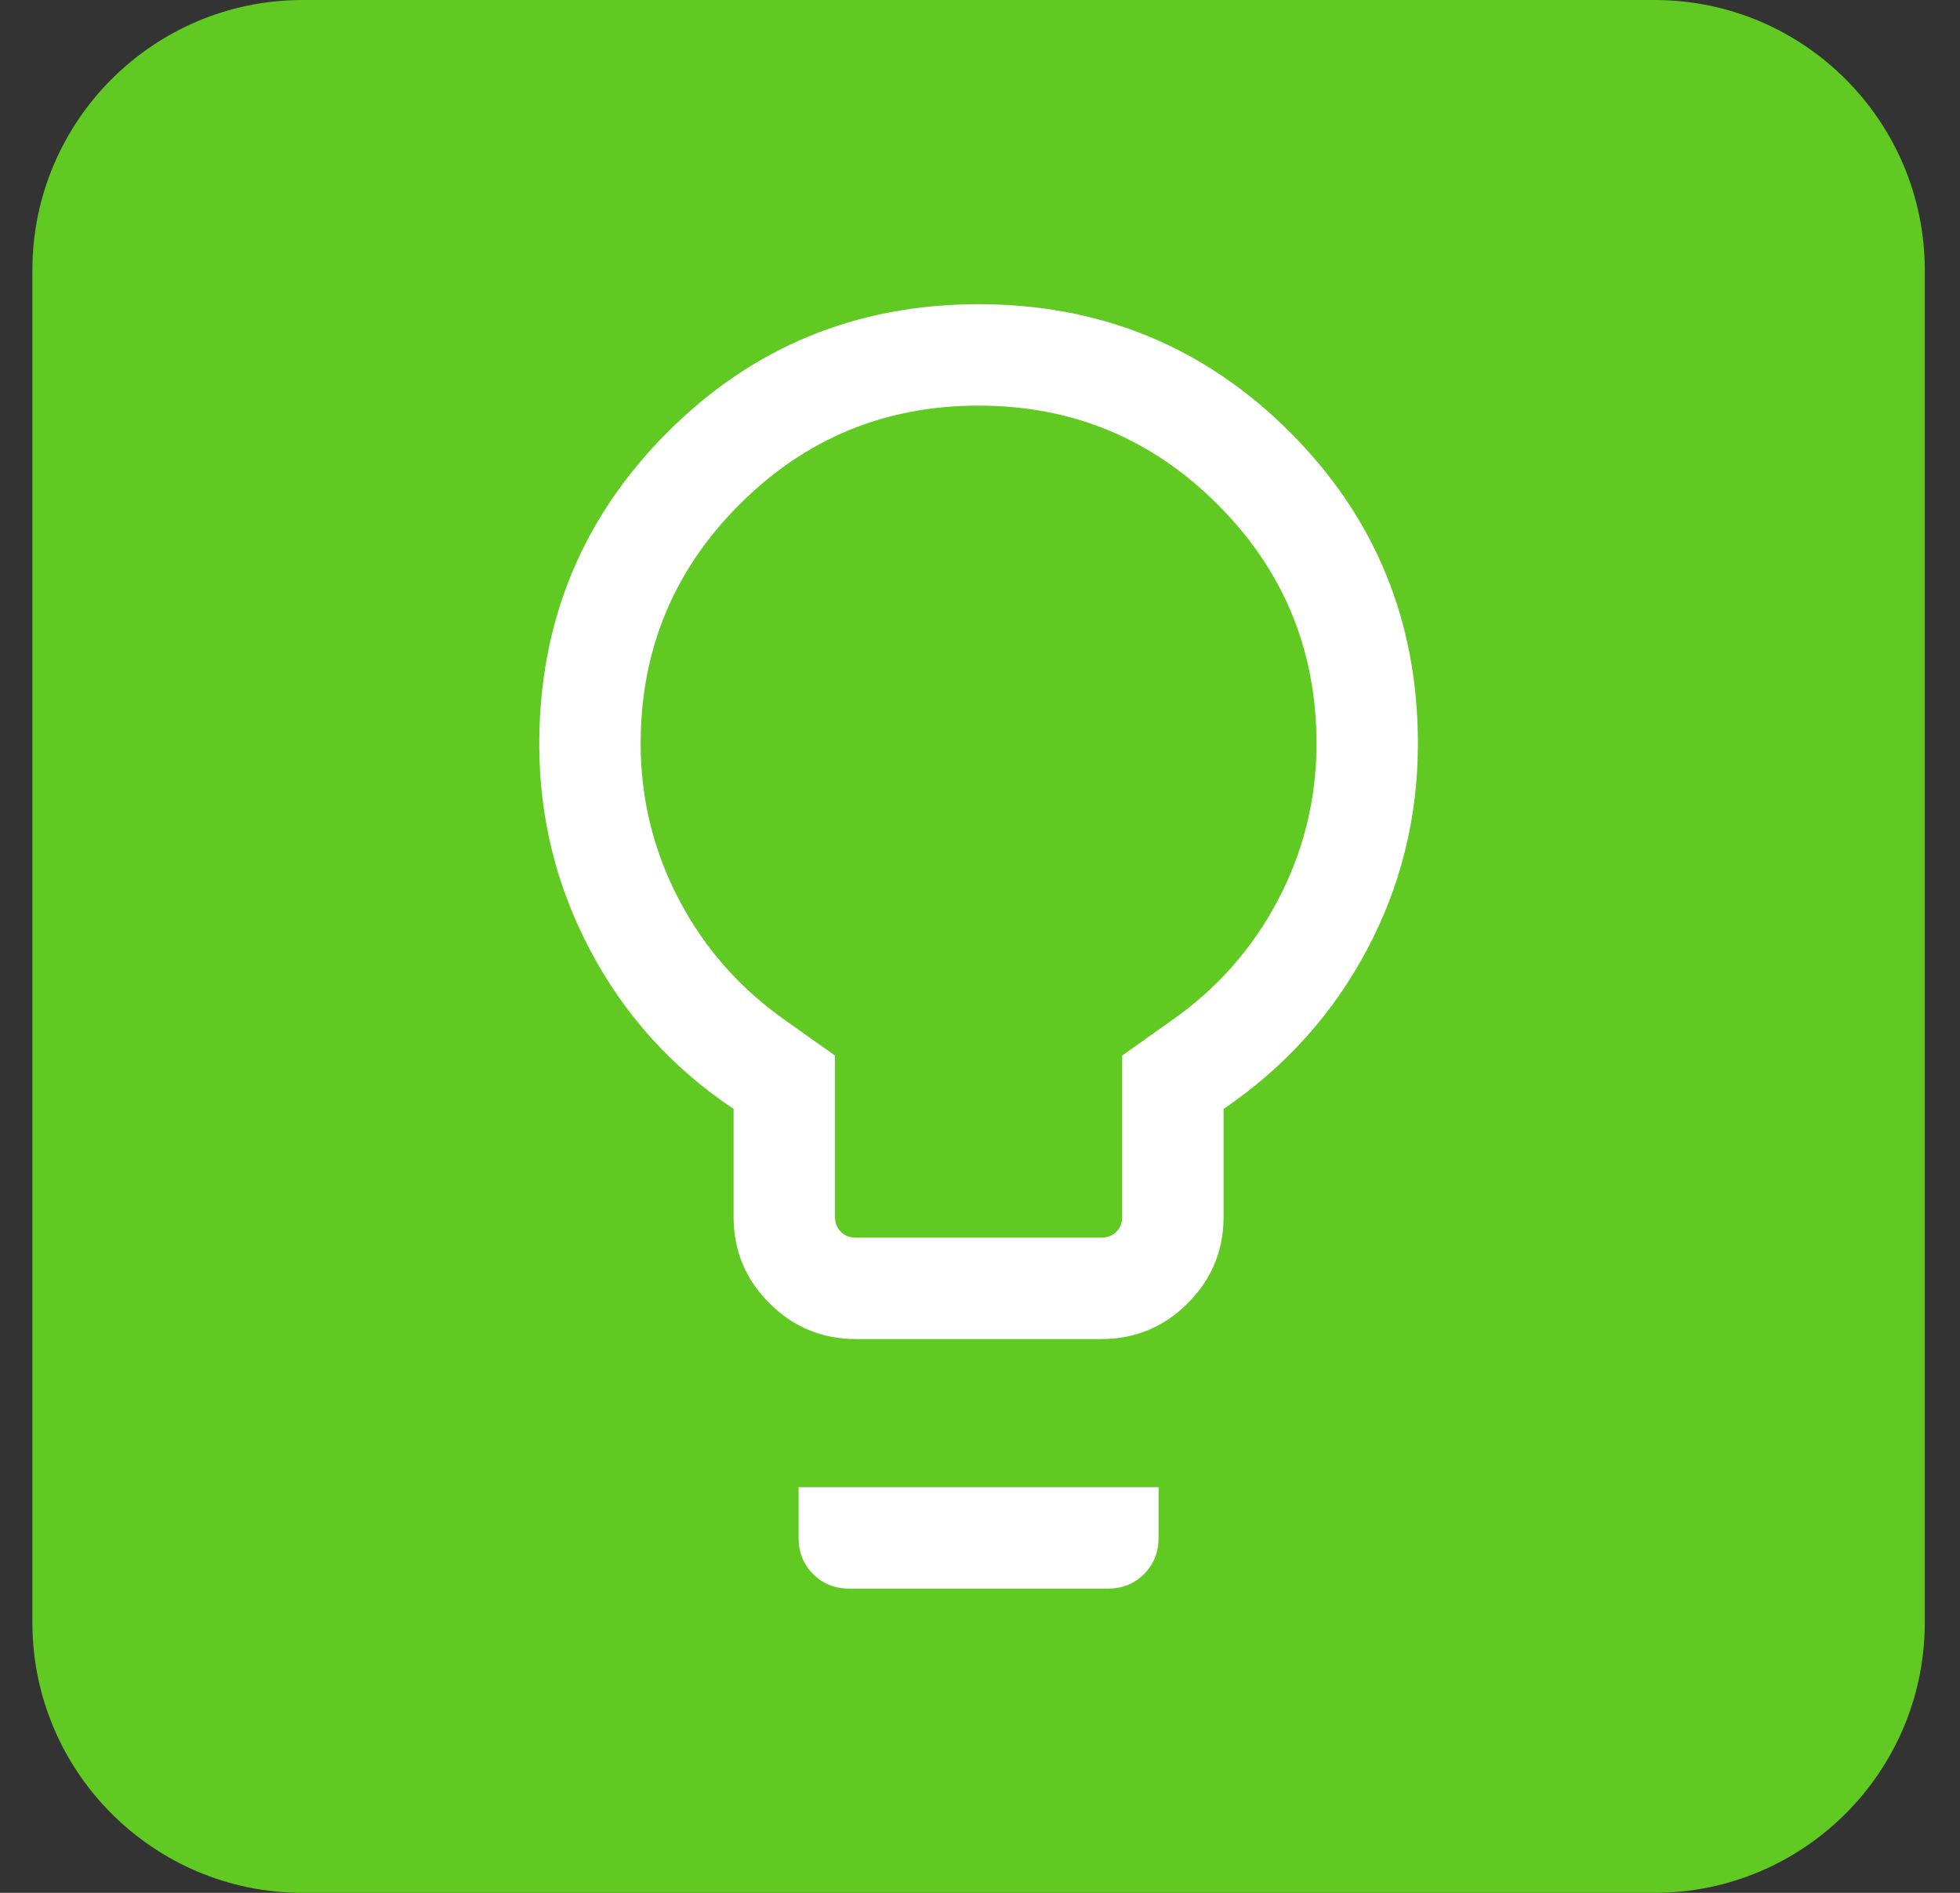
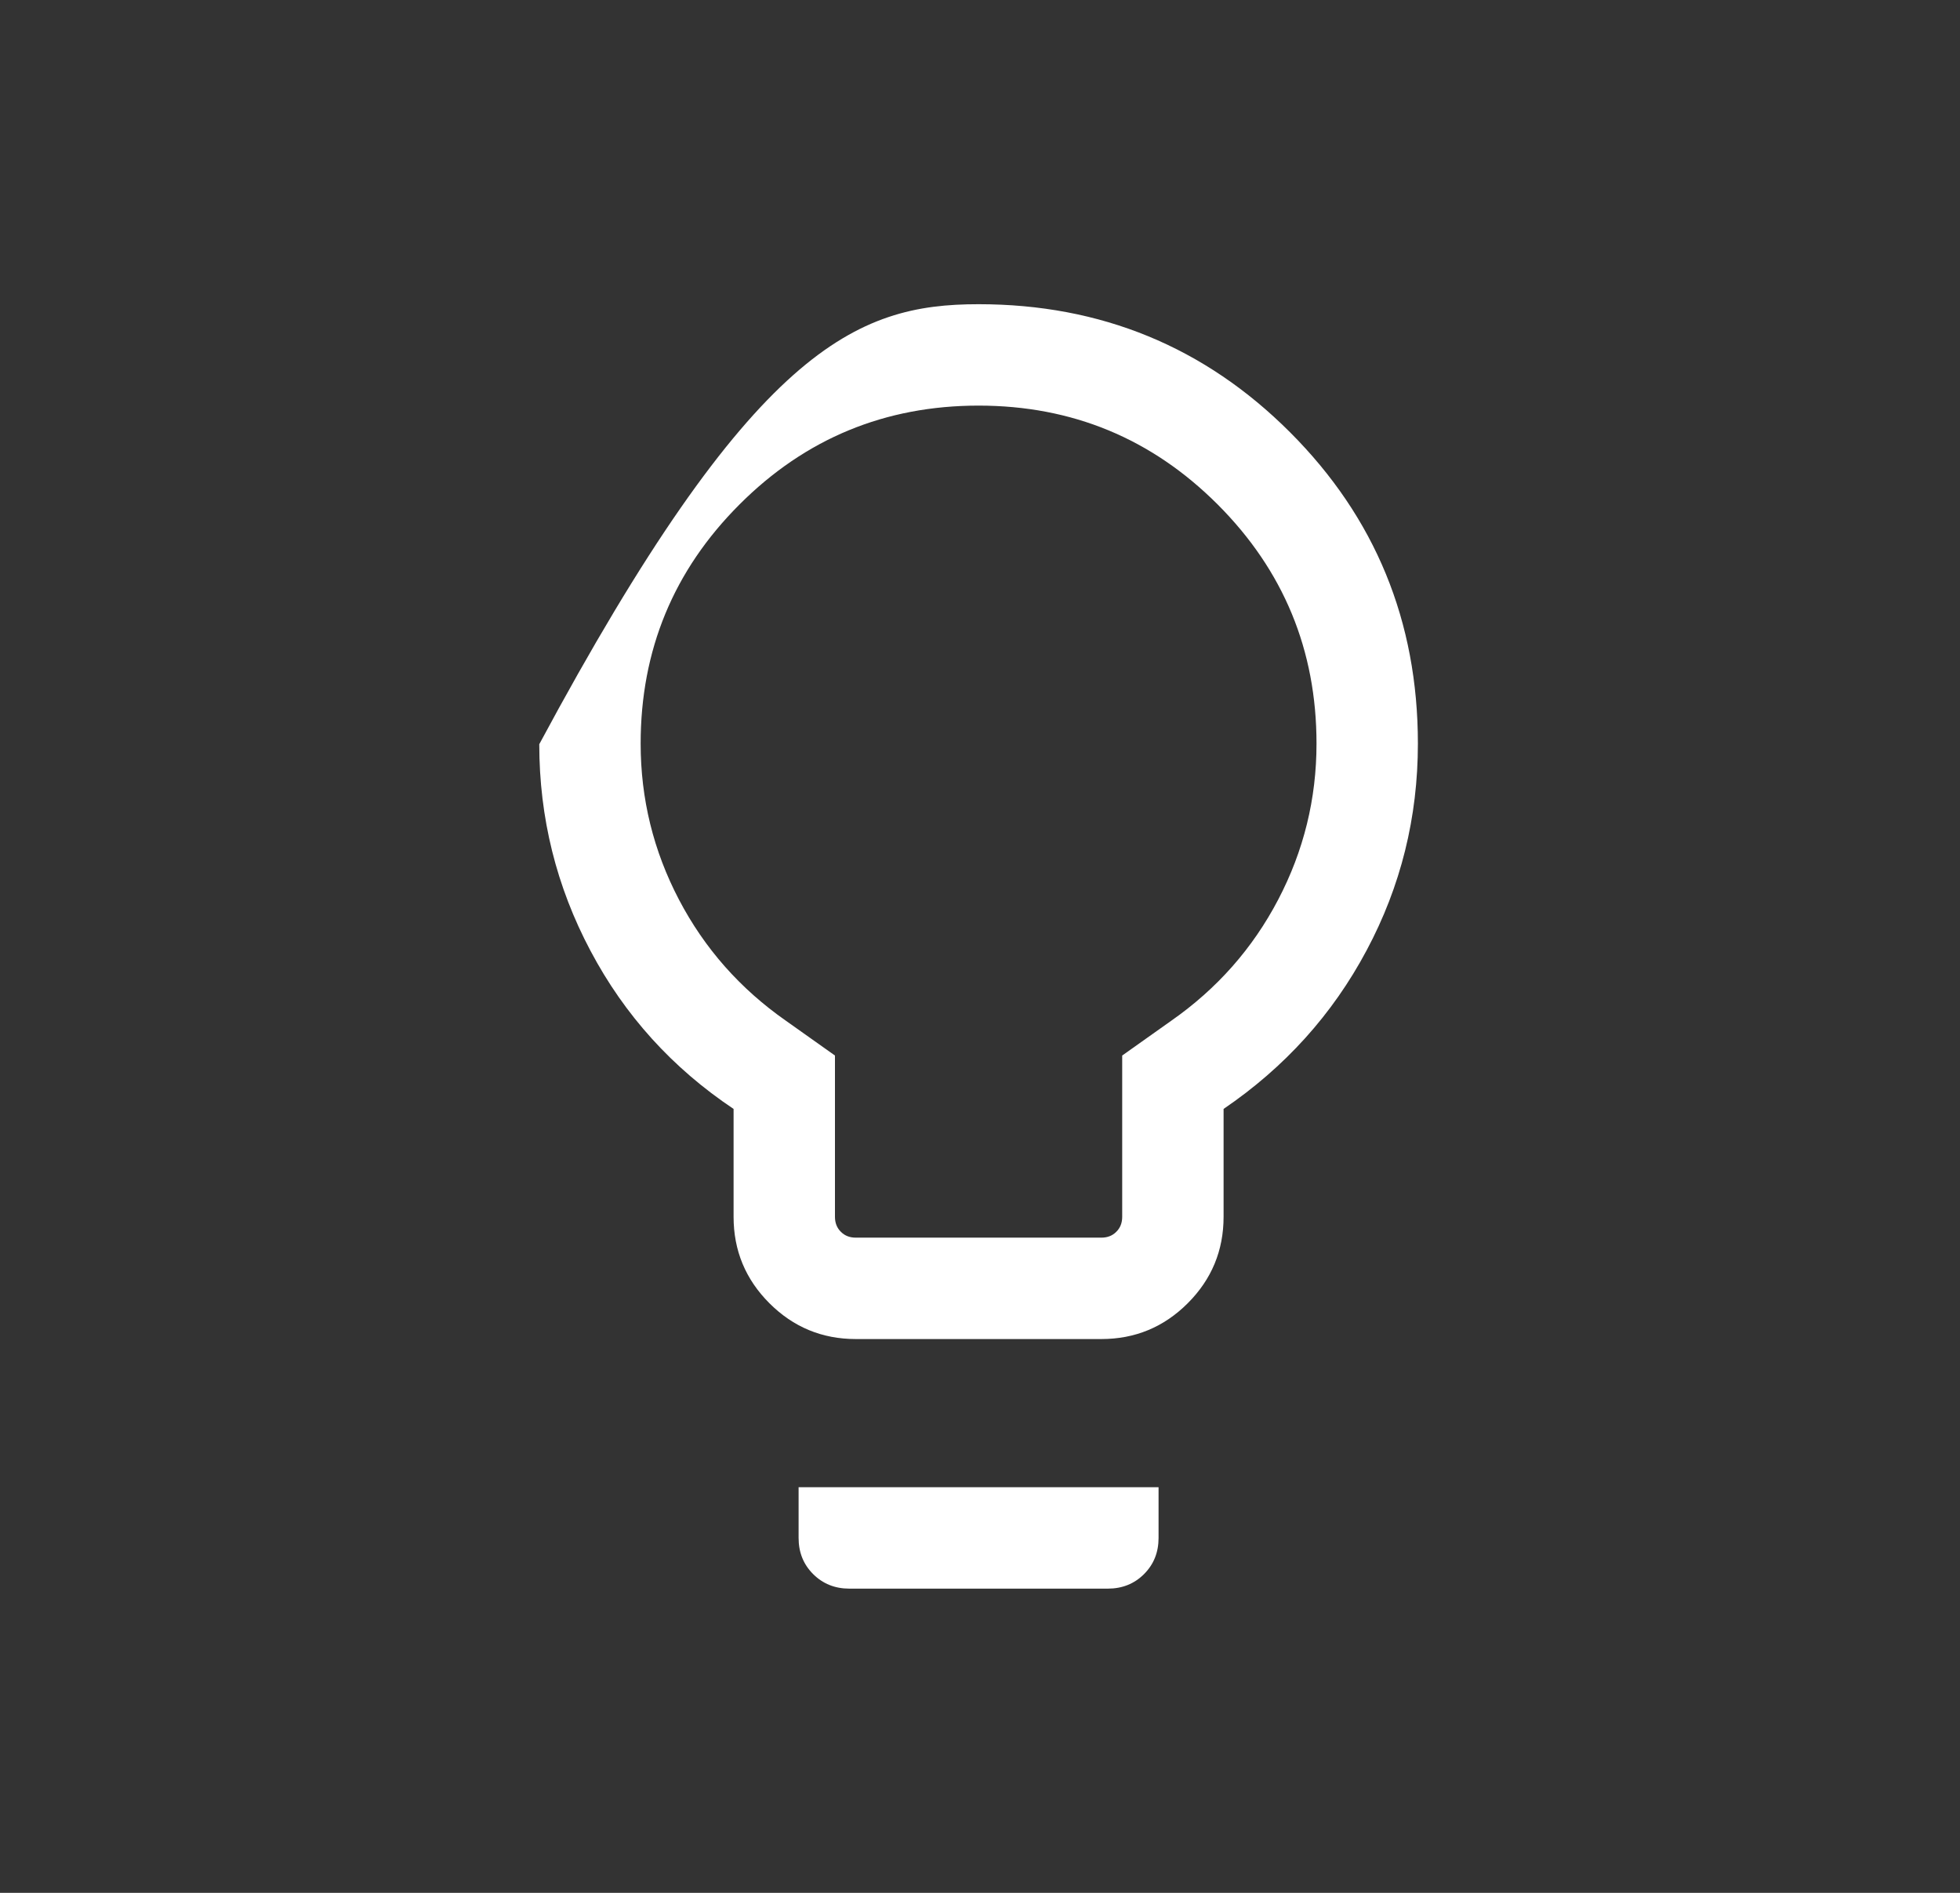
<svg xmlns="http://www.w3.org/2000/svg" width="29" height="28" viewBox="0 0 29 28" fill="none">
  <rect x="0" y="0" width="29" height="28" fill="#333333" stroke="none" />
-   <path d="M0.479 4C0.479 1.791 2.27 0 4.479 0H24.479C26.688 0 28.479 1.791 28.479 4V24C28.479 26.209 26.688 28 24.479 28H4.479C2.27 28 0.479 26.209 0.479 24V4Z" fill="#60CA23" />
-   <path d="M12.662 19.808C12.163 19.808 11.737 19.631 11.384 19.278C11.031 18.925 10.854 18.499 10.854 18V16.404C9.949 15.799 9.243 15.02 8.738 14.067C8.232 13.115 7.979 12.095 7.979 11.009C7.979 9.201 8.61 7.663 9.872 6.398C11.134 5.133 12.67 4.5 14.479 4.5C16.288 4.5 17.824 5.131 19.086 6.393C20.348 7.655 20.979 9.191 20.979 11C20.979 12.092 20.726 13.112 20.22 14.059C19.715 15.007 19.009 15.788 18.104 16.404V18C18.104 18.499 17.927 18.925 17.574 19.278C17.221 19.631 16.795 19.808 16.296 19.808H12.662ZM12.662 18.308H16.296C16.386 18.308 16.46 18.279 16.517 18.221C16.575 18.164 16.604 18.09 16.604 18V15.614L17.329 15.1C18.006 14.627 18.534 14.03 18.912 13.308C19.29 12.586 19.479 11.817 19.479 11C19.479 9.617 18.991 8.438 18.017 7.463C17.041 6.487 15.862 6 14.479 6C13.096 6 11.916 6.487 10.941 7.463C9.966 8.438 9.479 9.617 9.479 11C9.479 11.817 9.668 12.586 10.046 13.308C10.424 14.03 10.952 14.627 11.629 15.1L12.354 15.614V18C12.354 18.09 12.383 18.164 12.441 18.221C12.498 18.279 12.572 18.308 12.662 18.308ZM12.566 23.5C12.353 23.5 12.175 23.428 12.031 23.285C11.887 23.141 11.816 22.963 11.816 22.75V22H17.142V22.75C17.142 22.963 17.071 23.141 16.927 23.285C16.784 23.428 16.605 23.5 16.392 23.5H12.566Z" fill="white" />
+   <path d="M12.662 19.808C12.163 19.808 11.737 19.631 11.384 19.278C11.031 18.925 10.854 18.499 10.854 18V16.404C9.949 15.799 9.243 15.02 8.738 14.067C8.232 13.115 7.979 12.095 7.979 11.009C11.134 5.133 12.67 4.5 14.479 4.5C16.288 4.5 17.824 5.131 19.086 6.393C20.348 7.655 20.979 9.191 20.979 11C20.979 12.092 20.726 13.112 20.22 14.059C19.715 15.007 19.009 15.788 18.104 16.404V18C18.104 18.499 17.927 18.925 17.574 19.278C17.221 19.631 16.795 19.808 16.296 19.808H12.662ZM12.662 18.308H16.296C16.386 18.308 16.46 18.279 16.517 18.221C16.575 18.164 16.604 18.09 16.604 18V15.614L17.329 15.1C18.006 14.627 18.534 14.03 18.912 13.308C19.29 12.586 19.479 11.817 19.479 11C19.479 9.617 18.991 8.438 18.017 7.463C17.041 6.487 15.862 6 14.479 6C13.096 6 11.916 6.487 10.941 7.463C9.966 8.438 9.479 9.617 9.479 11C9.479 11.817 9.668 12.586 10.046 13.308C10.424 14.03 10.952 14.627 11.629 15.1L12.354 15.614V18C12.354 18.09 12.383 18.164 12.441 18.221C12.498 18.279 12.572 18.308 12.662 18.308ZM12.566 23.5C12.353 23.5 12.175 23.428 12.031 23.285C11.887 23.141 11.816 22.963 11.816 22.75V22H17.142V22.75C17.142 22.963 17.071 23.141 16.927 23.285C16.784 23.428 16.605 23.5 16.392 23.5H12.566Z" fill="white" />
</svg>